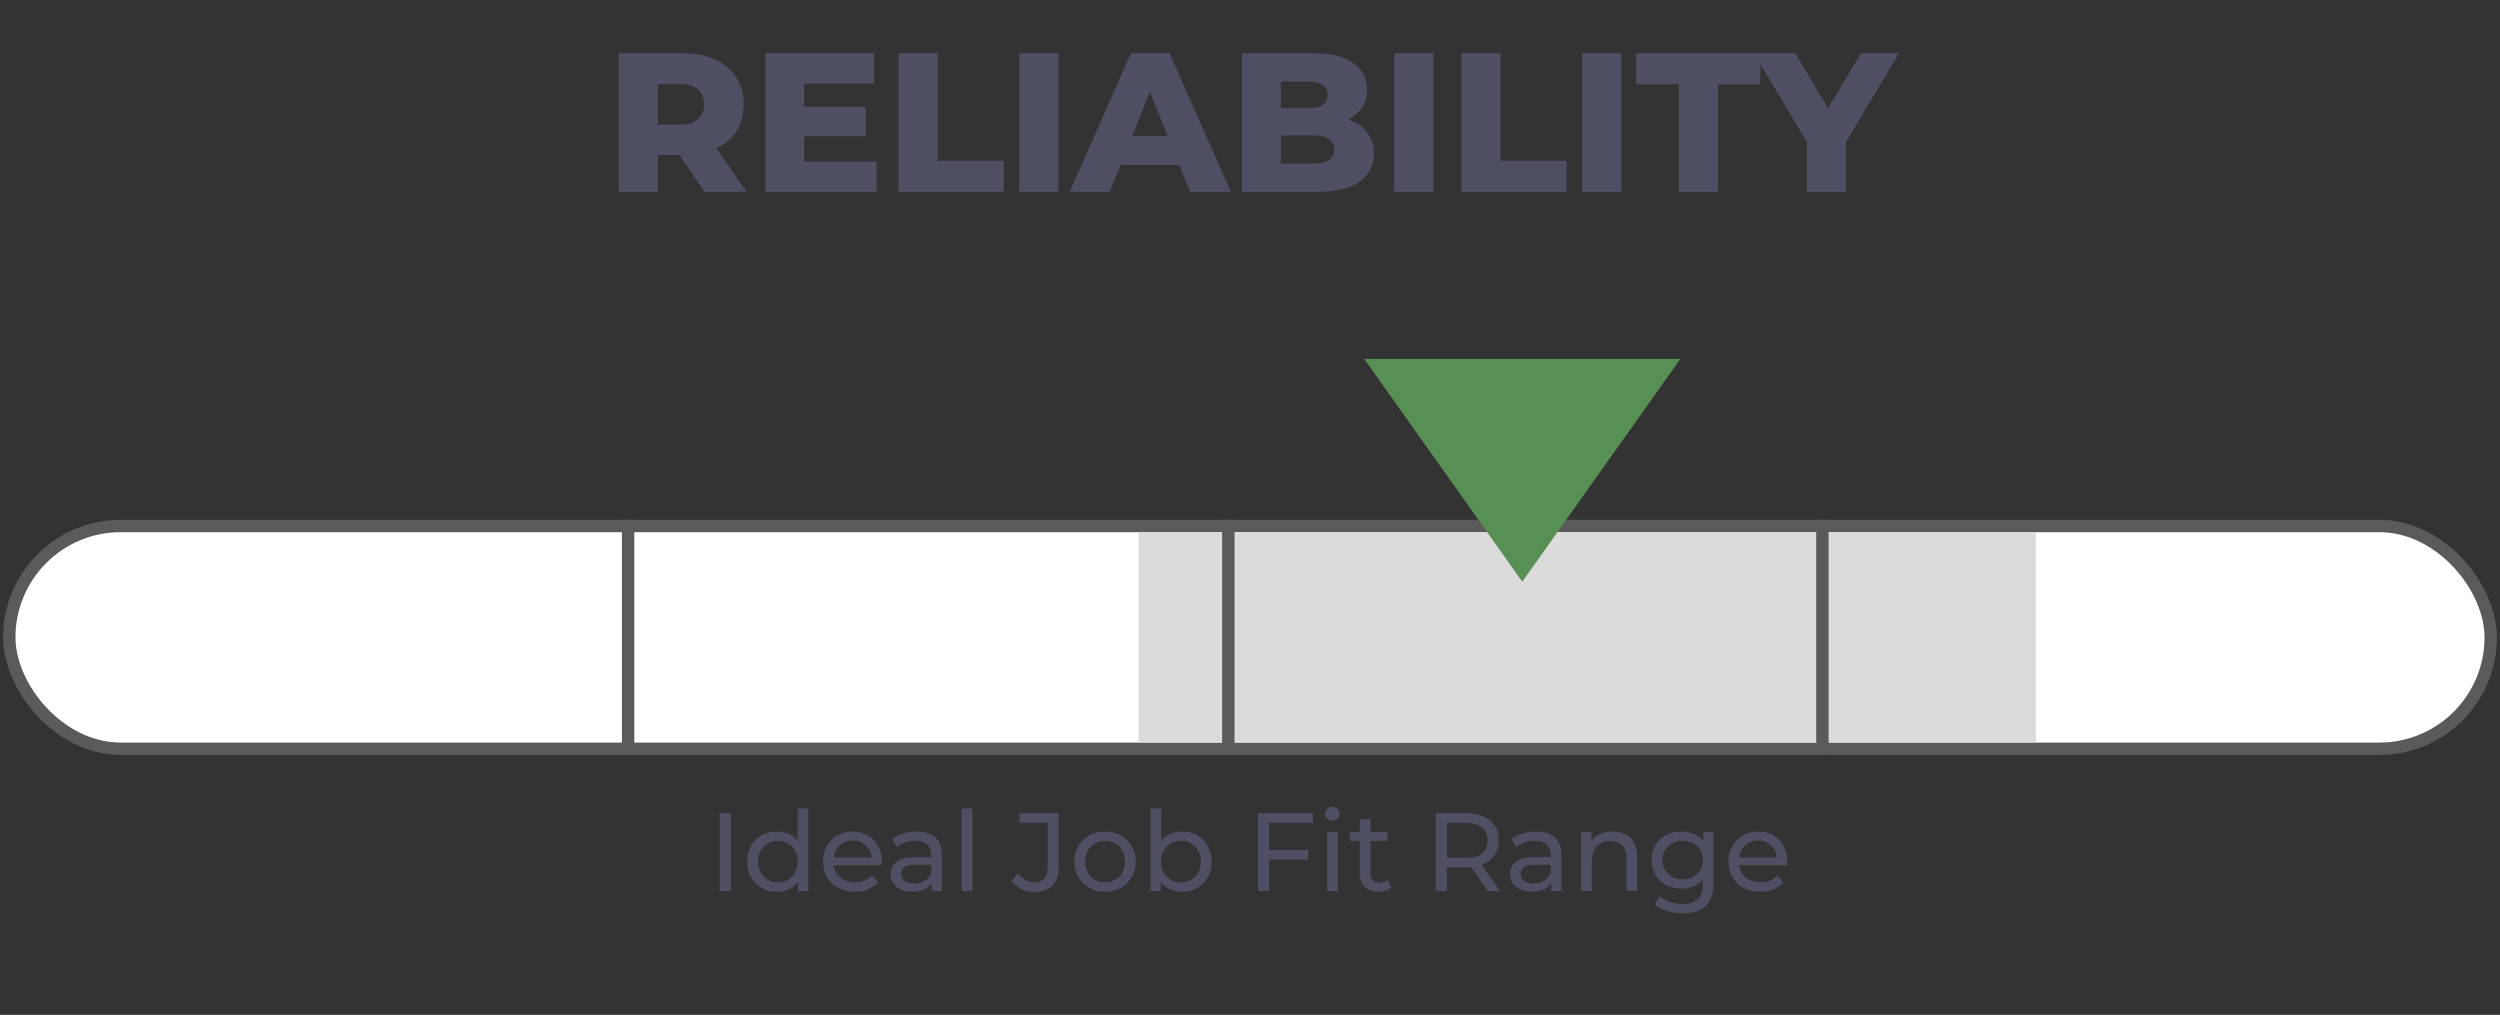
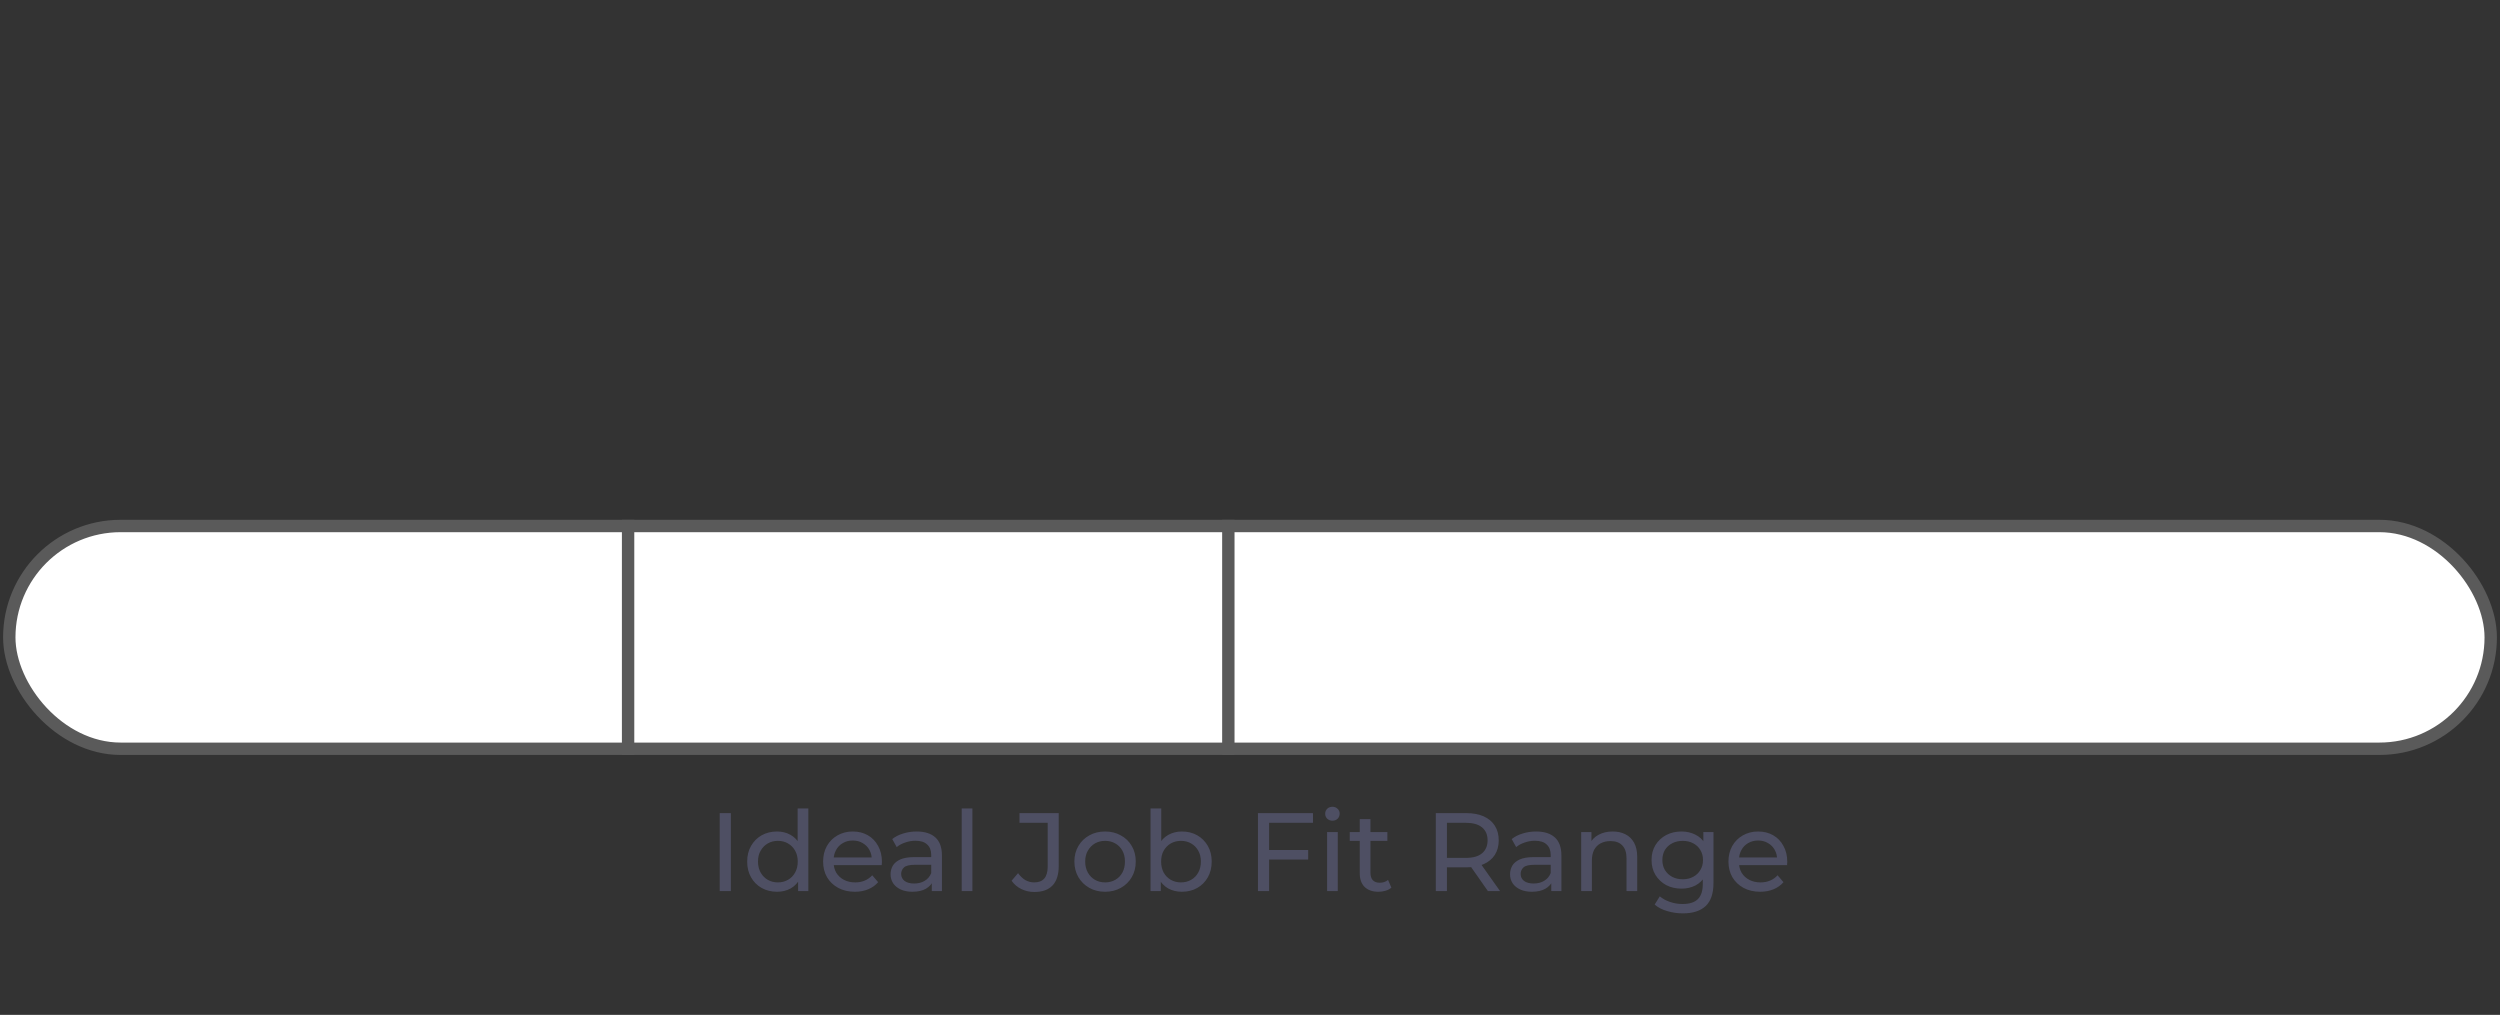
<svg xmlns="http://www.w3.org/2000/svg" width="404" height="164" viewBox="0 0 404 164" fill="none">
  <rect x="0" y="0" width="404" height="164" fill="#333333" stroke="none" />
-   <path d="M99.99 31L99.99 8.6L110.23 8.6C112.278 8.6 114.038 8.931 115.51 9.592C117.003 10.253 118.155 11.213 118.966 12.472C119.777 13.709 120.182 15.181 120.182 16.888C120.182 18.573 119.777 20.035 118.966 21.272C118.155 22.488 117.003 23.427 115.51 24.088C114.038 24.728 112.278 25.048 110.23 25.048L103.51 25.048L106.326 22.392L106.326 31L99.99 31ZM113.846 31L108.278 22.84L115.03 22.84L120.63 31L113.846 31ZM106.326 23.064L103.51 20.152L109.846 20.152C111.169 20.152 112.15 19.864 112.79 19.288C113.451 18.712 113.782 17.912 113.782 16.888C113.782 15.843 113.451 15.032 112.79 14.456C112.15 13.88 111.169 13.592 109.846 13.592L103.51 13.592L106.326 10.68L106.326 23.064ZM129.502 17.272L139.902 17.272L139.902 22.008L129.502 22.008L129.502 17.272ZM129.95 26.104L141.662 26.104L141.662 31L123.678 31L123.678 8.6L141.246 8.6L141.246 13.496L129.95 13.496L129.95 26.104ZM145.178 31L145.178 8.6L151.514 8.6L151.514 25.976L162.202 25.976L162.202 31L145.178 31ZM164.709 31L164.709 8.6L171.045 8.6L171.045 31L164.709 31ZM172.865 31L182.753 8.6L188.993 8.6L198.913 31L192.321 31L184.577 11.704L187.073 11.704L179.329 31L172.865 31ZM178.273 26.648L179.905 21.976L190.849 21.976L192.481 26.648L178.273 26.648ZM200.709 31L200.709 8.6L212.165 8.6C215.109 8.6 217.306 9.144 218.757 10.232C220.207 11.299 220.933 12.707 220.933 14.456C220.933 15.608 220.623 16.621 220.005 17.496C219.407 18.349 218.554 19.032 217.445 19.544C216.357 20.035 215.055 20.28 213.541 20.28L214.181 18.744C215.759 18.744 217.135 18.989 218.309 19.48C219.482 19.949 220.389 20.643 221.029 21.56C221.69 22.456 222.021 23.555 222.021 24.856C222.021 26.797 221.231 28.312 219.653 29.4C218.095 30.467 215.813 31 212.805 31L200.709 31ZM206.981 26.424L212.293 26.424C213.381 26.424 214.202 26.243 214.757 25.88C215.333 25.496 215.621 24.92 215.621 24.152C215.621 23.384 215.333 22.819 214.757 22.456C214.202 22.072 213.381 21.88 212.293 21.88L206.533 21.88L206.533 17.496L211.333 17.496C212.399 17.496 213.199 17.315 213.733 16.952C214.266 16.589 214.533 16.045 214.533 15.32C214.533 14.595 214.266 14.061 213.733 13.72C213.199 13.357 212.399 13.176 211.333 13.176L206.981 13.176L206.981 26.424ZM225.303 31L225.303 8.6L231.639 8.6L231.639 31L225.303 31ZM236.146 31L236.146 8.6L242.482 8.6L242.482 25.976L253.17 25.976L253.17 31L236.146 31ZM255.678 31L255.678 8.6L262.014 8.6L262.014 31L255.678 31ZM271.289 31L271.289 13.624L264.409 13.624L264.409 8.6L284.473 8.6L284.473 13.624L277.625 13.624L277.625 31L271.289 31ZM291.967 31L291.967 21.528L293.439 25.336L283.422 8.6L290.111 8.6L297.343 20.728L293.471 20.728L300.735 8.6L306.879 8.6L296.895 25.336L298.303 21.528L298.303 31L291.967 31Z" fill="#4E4F63" />
  <rect x="1.5" y="85" width="401" height="36" rx="18" fill="white" stroke="#5A5A5A" stroke-width="2" />
-   <path d="M329 86H184V120H329V86Z" fill="#DBDBDB" />
  <line x1="101.5" y1="84" x2="101.5" y2="122" stroke="#5A5A5A" stroke-width="2" />
  <line x1="198.5" y1="84" x2="198.5" y2="122" stroke="#5A5A5A" stroke-width="2" />
-   <line x1="294.5" y1="84" x2="294.5" y2="122" stroke="#5A5A5A" stroke-width="2" />
-   <path d="M246 94L271.548 58H220.452L246 94Z" fill="#588F54" />
  <path d="M116.307 144V131.4H118.107V144H116.307ZM125.569 144.108C124.645 144.108 123.817 143.904 123.085 143.496C122.365 143.088 121.795 142.518 121.375 141.786C120.955 141.054 120.745 140.202 120.745 139.23C120.745 138.258 120.955 137.412 121.375 136.692C121.795 135.96 122.365 135.39 123.085 134.982C123.817 134.574 124.645 134.37 125.569 134.37C126.373 134.37 127.099 134.55 127.747 134.91C128.395 135.27 128.911 135.81 129.295 136.53C129.691 137.25 129.889 138.15 129.889 139.23C129.889 140.31 129.697 141.21 129.313 141.93C128.941 142.65 128.431 143.196 127.783 143.568C127.135 143.928 126.397 144.108 125.569 144.108ZM125.713 142.596C126.313 142.596 126.853 142.458 127.333 142.182C127.825 141.906 128.209 141.516 128.485 141.012C128.773 140.496 128.917 139.902 128.917 139.23C128.917 138.546 128.773 137.958 128.485 137.466C128.209 136.962 127.825 136.572 127.333 136.296C126.853 136.02 126.313 135.882 125.713 135.882C125.101 135.882 124.555 136.02 124.075 136.296C123.595 136.572 123.211 136.962 122.923 137.466C122.635 137.958 122.491 138.546 122.491 139.23C122.491 139.902 122.635 140.496 122.923 141.012C123.211 141.516 123.595 141.906 124.075 142.182C124.555 142.458 125.101 142.596 125.713 142.596ZM128.971 144V141.426L129.079 139.212L128.899 136.998V130.644H130.627V144H128.971ZM138.145 144.108C137.125 144.108 136.225 143.898 135.445 143.478C134.677 143.058 134.077 142.482 133.645 141.75C133.225 141.018 133.015 140.178 133.015 139.23C133.015 138.282 133.219 137.442 133.627 136.71C134.047 135.978 134.617 135.408 135.337 135C136.069 134.58 136.891 134.37 137.803 134.37C138.727 134.37 139.543 134.574 140.251 134.982C140.959 135.39 141.511 135.966 141.907 136.71C142.315 137.442 142.519 138.3 142.519 139.284C142.519 139.356 142.513 139.44 142.501 139.536C142.501 139.632 142.495 139.722 142.483 139.806H134.365V138.564H141.583L140.881 138.996C140.893 138.384 140.767 137.838 140.503 137.358C140.239 136.878 139.873 136.506 139.405 136.242C138.949 135.966 138.415 135.828 137.803 135.828C137.203 135.828 136.669 135.966 136.201 136.242C135.733 136.506 135.367 136.884 135.103 137.376C134.839 137.856 134.707 138.408 134.707 139.032V139.32C134.707 139.956 134.851 140.526 135.139 141.03C135.439 141.522 135.853 141.906 136.381 142.182C136.909 142.458 137.515 142.596 138.199 142.596C138.763 142.596 139.273 142.5 139.729 142.308C140.197 142.116 140.605 141.828 140.953 141.444L141.907 142.56C141.475 143.064 140.935 143.448 140.287 143.712C139.651 143.976 138.937 144.108 138.145 144.108ZM150.577 144V141.984L150.487 141.606V138.168C150.487 137.436 150.271 136.872 149.839 136.476C149.419 136.068 148.783 135.864 147.931 135.864C147.367 135.864 146.815 135.96 146.275 136.152C145.735 136.332 145.279 136.578 144.907 136.89L144.187 135.594C144.679 135.198 145.267 134.898 145.951 134.694C146.647 134.478 147.373 134.37 148.129 134.37C149.437 134.37 150.445 134.688 151.153 135.324C151.861 135.96 152.215 136.932 152.215 138.24V144H150.577ZM147.445 144.108C146.737 144.108 146.113 143.988 145.573 143.748C145.045 143.508 144.637 143.178 144.349 142.758C144.061 142.326 143.917 141.84 143.917 141.3C143.917 140.784 144.037 140.316 144.277 139.896C144.529 139.476 144.931 139.14 145.483 138.888C146.047 138.636 146.803 138.51 147.751 138.51H150.775V139.752H147.823C146.959 139.752 146.377 139.896 146.077 140.184C145.777 140.472 145.627 140.82 145.627 141.228C145.627 141.696 145.813 142.074 146.185 142.362C146.557 142.638 147.073 142.776 147.733 142.776C148.381 142.776 148.945 142.632 149.425 142.344C149.917 142.056 150.271 141.636 150.487 141.084L150.829 142.272C150.601 142.836 150.199 143.286 149.623 143.622C149.047 143.946 148.321 144.108 147.445 144.108ZM155.412 144V130.644H157.14V144H155.412ZM167.146 144.144C166.402 144.144 165.706 143.988 165.058 143.676C164.41 143.364 163.882 142.914 163.474 142.326L164.518 141.102C164.866 141.582 165.256 141.954 165.688 142.218C166.132 142.47 166.618 142.596 167.146 142.596C168.586 142.596 169.306 141.744 169.306 140.04V132.966H164.752V131.4H171.088V139.95C171.088 141.354 170.752 142.404 170.08 143.1C169.42 143.796 168.442 144.144 167.146 144.144ZM178.588 144.108C177.628 144.108 176.776 143.898 176.032 143.478C175.288 143.058 174.7 142.482 174.268 141.75C173.836 141.006 173.62 140.166 173.62 139.23C173.62 138.282 173.836 137.442 174.268 136.71C174.7 135.978 175.288 135.408 176.032 135C176.776 134.58 177.628 134.37 178.588 134.37C179.536 134.37 180.382 134.58 181.126 135C181.882 135.408 182.47 135.978 182.89 136.71C183.322 137.43 183.538 138.27 183.538 139.23C183.538 140.178 183.322 141.018 182.89 141.75C182.47 142.482 181.882 143.058 181.126 143.478C180.382 143.898 179.536 144.108 178.588 144.108ZM178.588 142.596C179.2 142.596 179.746 142.458 180.226 142.182C180.718 141.906 181.102 141.516 181.378 141.012C181.654 140.496 181.792 139.902 181.792 139.23C181.792 138.546 181.654 137.958 181.378 137.466C181.102 136.962 180.718 136.572 180.226 136.296C179.746 136.02 179.2 135.882 178.588 135.882C177.976 135.882 177.43 136.02 176.95 136.296C176.47 136.572 176.086 136.962 175.798 137.466C175.51 137.958 175.366 138.546 175.366 139.23C175.366 139.902 175.51 140.496 175.798 141.012C176.086 141.516 176.47 141.906 176.95 142.182C177.43 142.458 177.976 142.596 178.588 142.596ZM190.986 144.108C190.17 144.108 189.432 143.928 188.772 143.568C188.124 143.196 187.608 142.65 187.224 141.93C186.852 141.21 186.666 140.31 186.666 139.23C186.666 138.15 186.858 137.25 187.242 136.53C187.638 135.81 188.16 135.27 188.808 134.91C189.468 134.55 190.194 134.37 190.986 134.37C191.922 134.37 192.75 134.574 193.47 134.982C194.19 135.39 194.76 135.96 195.18 136.692C195.6 137.412 195.81 138.258 195.81 139.23C195.81 140.202 195.6 141.054 195.18 141.786C194.76 142.518 194.19 143.088 193.47 143.496C192.75 143.904 191.922 144.108 190.986 144.108ZM185.928 144V130.644H187.656V136.998L187.476 139.212L187.584 141.426V144H185.928ZM190.842 142.596C191.454 142.596 192 142.458 192.48 142.182C192.972 141.906 193.356 141.516 193.632 141.012C193.92 140.496 194.064 139.902 194.064 139.23C194.064 138.546 193.92 137.958 193.632 137.466C193.356 136.962 192.972 136.572 192.48 136.296C192 136.02 191.454 135.882 190.842 135.882C190.242 135.882 189.696 136.02 189.204 136.296C188.724 136.572 188.34 136.962 188.052 137.466C187.776 137.958 187.638 138.546 187.638 139.23C187.638 139.902 187.776 140.496 188.052 141.012C188.34 141.516 188.724 141.906 189.204 142.182C189.696 142.458 190.242 142.596 190.842 142.596ZM204.904 137.358H211.402V138.906H204.904V137.358ZM205.084 144H203.284V131.4H212.176V132.966H205.084V144ZM214.457 144V134.46H216.185V144H214.457ZM215.321 132.624C214.985 132.624 214.703 132.516 214.475 132.3C214.259 132.084 214.151 131.82 214.151 131.508C214.151 131.184 214.259 130.914 214.475 130.698C214.703 130.482 214.985 130.374 215.321 130.374C215.657 130.374 215.933 130.482 216.149 130.698C216.377 130.902 216.491 131.16 216.491 131.472C216.491 131.796 216.383 132.072 216.167 132.3C215.951 132.516 215.669 132.624 215.321 132.624ZM222.761 144.108C221.801 144.108 221.057 143.85 220.529 143.334C220.001 142.818 219.737 142.08 219.737 141.12V132.372H221.465V141.048C221.465 141.564 221.591 141.96 221.843 142.236C222.107 142.512 222.479 142.65 222.959 142.65C223.499 142.65 223.949 142.5 224.309 142.2L224.849 143.442C224.585 143.67 224.267 143.838 223.895 143.946C223.535 144.054 223.157 144.108 222.761 144.108ZM218.117 135.882V134.46H224.201V135.882H218.117ZM232.024 144V131.4H236.938C238.042 131.4 238.984 131.574 239.764 131.922C240.544 132.27 241.144 132.774 241.564 133.434C241.984 134.094 242.194 134.88 242.194 135.792C242.194 136.704 241.984 137.49 241.564 138.15C241.144 138.798 240.544 139.296 239.764 139.644C238.984 139.992 238.042 140.166 236.938 140.166H233.014L233.824 139.338V144H232.024ZM240.448 144L237.244 139.428H239.17L242.41 144H240.448ZM233.824 139.518L233.014 138.636H236.884C238.036 138.636 238.906 138.39 239.494 137.898C240.094 137.394 240.394 136.692 240.394 135.792C240.394 134.892 240.094 134.196 239.494 133.704C238.906 133.212 238.036 132.966 236.884 132.966H233.014L233.824 132.066V139.518ZM250.684 144V141.984L250.594 141.606V138.168C250.594 137.436 250.378 136.872 249.946 136.476C249.526 136.068 248.89 135.864 248.038 135.864C247.474 135.864 246.922 135.96 246.382 136.152C245.842 136.332 245.386 136.578 245.014 136.89L244.294 135.594C244.786 135.198 245.374 134.898 246.058 134.694C246.754 134.478 247.48 134.37 248.236 134.37C249.544 134.37 250.552 134.688 251.26 135.324C251.968 135.96 252.322 136.932 252.322 138.24V144H250.684ZM247.552 144.108C246.844 144.108 246.22 143.988 245.68 143.748C245.152 143.508 244.744 143.178 244.456 142.758C244.168 142.326 244.024 141.84 244.024 141.3C244.024 140.784 244.144 140.316 244.384 139.896C244.636 139.476 245.038 139.14 245.59 138.888C246.154 138.636 246.91 138.51 247.858 138.51H250.882V139.752H247.93C247.066 139.752 246.484 139.896 246.184 140.184C245.884 140.472 245.734 140.82 245.734 141.228C245.734 141.696 245.92 142.074 246.292 142.362C246.664 142.638 247.18 142.776 247.84 142.776C248.488 142.776 249.052 142.632 249.532 142.344C250.024 142.056 250.378 141.636 250.594 141.084L250.936 142.272C250.708 142.836 250.306 143.286 249.73 143.622C249.154 143.946 248.428 144.108 247.552 144.108ZM260.614 134.37C261.394 134.37 262.078 134.52 262.666 134.82C263.266 135.12 263.734 135.576 264.07 136.188C264.406 136.8 264.574 137.574 264.574 138.51V144H262.846V138.708C262.846 137.784 262.618 137.088 262.162 136.62C261.718 136.152 261.088 135.918 260.272 135.918C259.66 135.918 259.126 136.038 258.67 136.278C258.214 136.518 257.86 136.872 257.608 137.34C257.368 137.808 257.248 138.39 257.248 139.086V144H255.52V134.46H257.176V137.034L256.906 136.35C257.218 135.726 257.698 135.24 258.346 134.892C258.994 134.544 259.75 134.37 260.614 134.37ZM271.948 147.6C271.072 147.6 270.22 147.474 269.392 147.222C268.576 146.982 267.91 146.634 267.394 146.178L268.222 144.846C268.666 145.23 269.212 145.53 269.86 145.746C270.508 145.974 271.186 146.088 271.894 146.088C273.022 146.088 273.85 145.824 274.378 145.296C274.906 144.768 275.17 143.964 275.17 142.884V140.868L275.35 138.978L275.26 137.07V134.46H276.898V142.704C276.898 144.384 276.478 145.62 275.638 146.412C274.798 147.204 273.568 147.6 271.948 147.6ZM271.732 143.604C270.808 143.604 269.98 143.412 269.248 143.028C268.528 142.632 267.952 142.086 267.52 141.39C267.1 140.694 266.89 139.89 266.89 138.978C266.89 138.054 267.1 137.25 267.52 136.566C267.952 135.87 268.528 135.33 269.248 134.946C269.98 134.562 270.808 134.37 271.732 134.37C272.548 134.37 273.292 134.538 273.964 134.874C274.636 135.198 275.17 135.702 275.566 136.386C275.974 137.07 276.178 137.934 276.178 138.978C276.178 140.01 275.974 140.868 275.566 141.552C275.17 142.236 274.636 142.752 273.964 143.1C273.292 143.436 272.548 143.604 271.732 143.604ZM271.93 142.092C272.566 142.092 273.13 141.96 273.622 141.696C274.114 141.432 274.498 141.066 274.774 140.598C275.062 140.13 275.206 139.59 275.206 138.978C275.206 138.366 275.062 137.826 274.774 137.358C274.498 136.89 274.114 136.53 273.622 136.278C273.13 136.014 272.566 135.882 271.93 135.882C271.294 135.882 270.724 136.014 270.22 136.278C269.728 136.53 269.338 136.89 269.05 137.358C268.774 137.826 268.636 138.366 268.636 138.978C268.636 139.59 268.774 140.13 269.05 140.598C269.338 141.066 269.728 141.432 270.22 141.696C270.724 141.96 271.294 142.092 271.93 142.092ZM284.448 144.108C283.428 144.108 282.528 143.898 281.748 143.478C280.98 143.058 280.38 142.482 279.948 141.75C279.528 141.018 279.318 140.178 279.318 139.23C279.318 138.282 279.522 137.442 279.93 136.71C280.35 135.978 280.92 135.408 281.64 135C282.372 134.58 283.194 134.37 284.106 134.37C285.03 134.37 285.846 134.574 286.554 134.982C287.262 135.39 287.814 135.966 288.21 136.71C288.618 137.442 288.822 138.3 288.822 139.284C288.822 139.356 288.816 139.44 288.804 139.536C288.804 139.632 288.798 139.722 288.786 139.806H280.668V138.564H287.886L287.184 138.996C287.196 138.384 287.07 137.838 286.806 137.358C286.542 136.878 286.176 136.506 285.708 136.242C285.252 135.966 284.718 135.828 284.106 135.828C283.506 135.828 282.972 135.966 282.504 136.242C282.036 136.506 281.67 136.884 281.406 137.376C281.142 137.856 281.01 138.408 281.01 139.032V139.32C281.01 139.956 281.154 140.526 281.442 141.03C281.742 141.522 282.156 141.906 282.684 142.182C283.212 142.458 283.818 142.596 284.502 142.596C285.066 142.596 285.576 142.5 286.032 142.308C286.5 142.116 286.908 141.828 287.256 141.444L288.21 142.56C287.778 143.064 287.238 143.448 286.59 143.712C285.954 143.976 285.24 144.108 284.448 144.108Z" fill="#4E4F63" />
</svg>